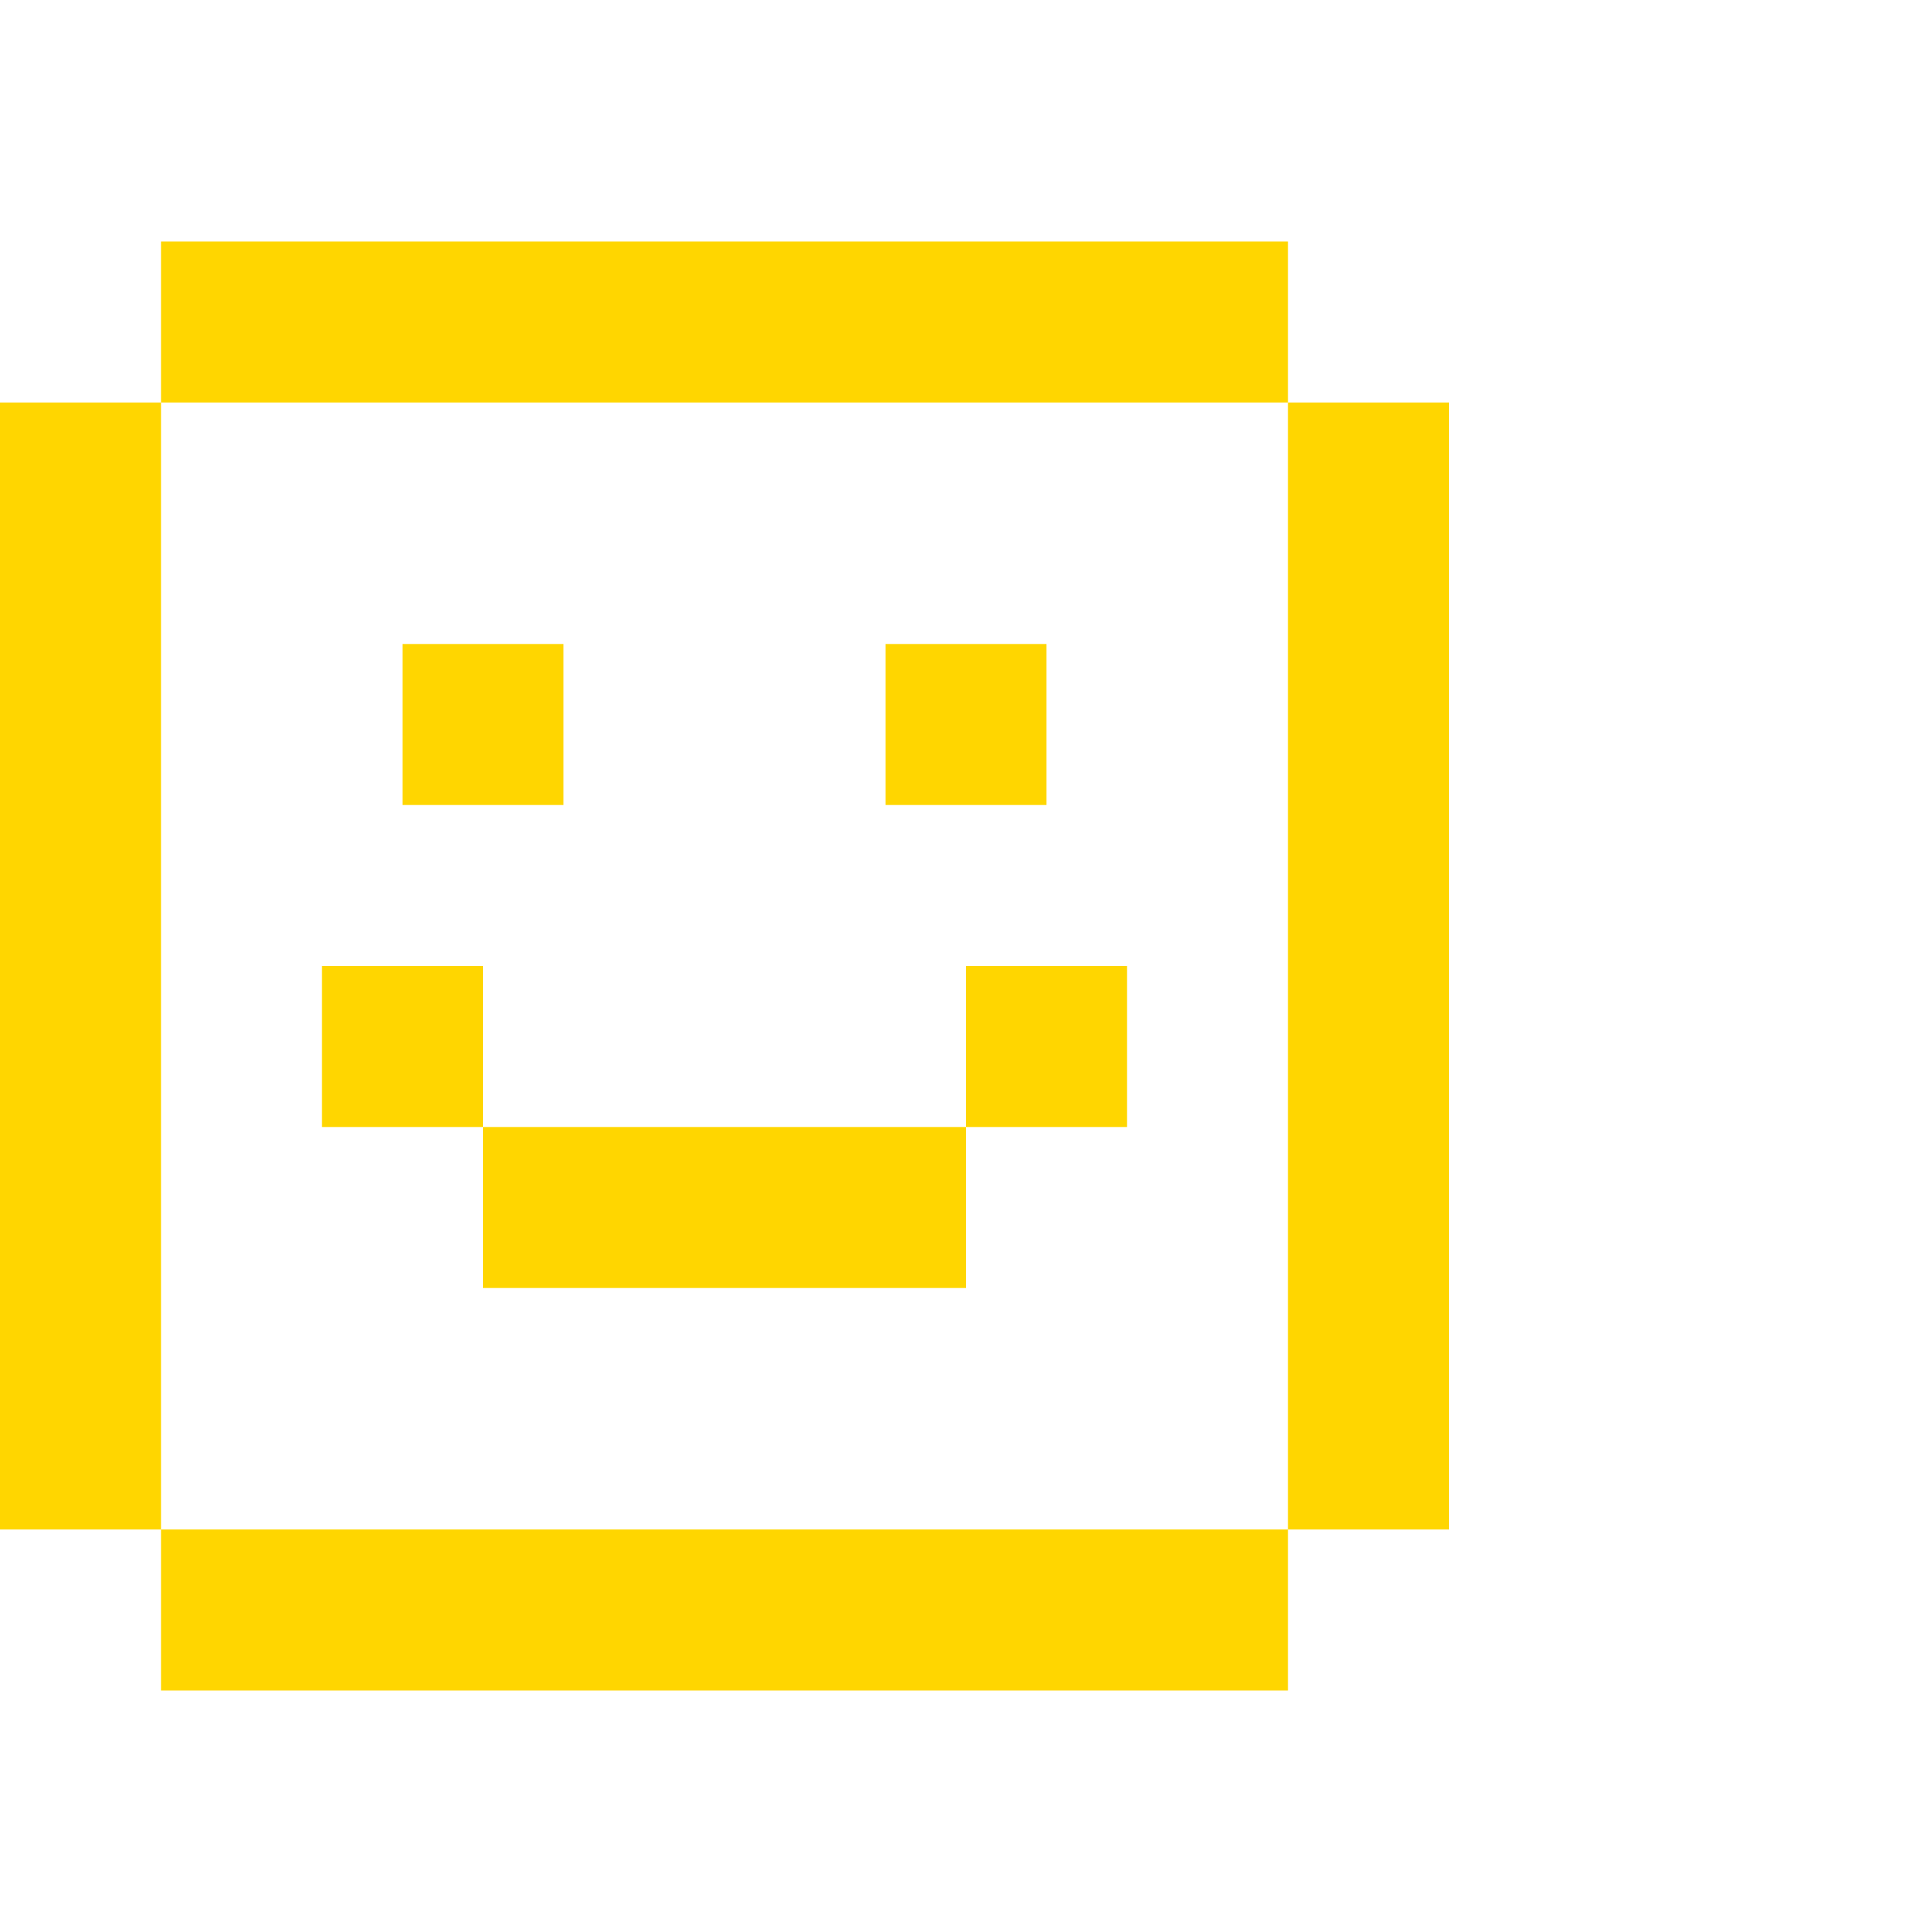
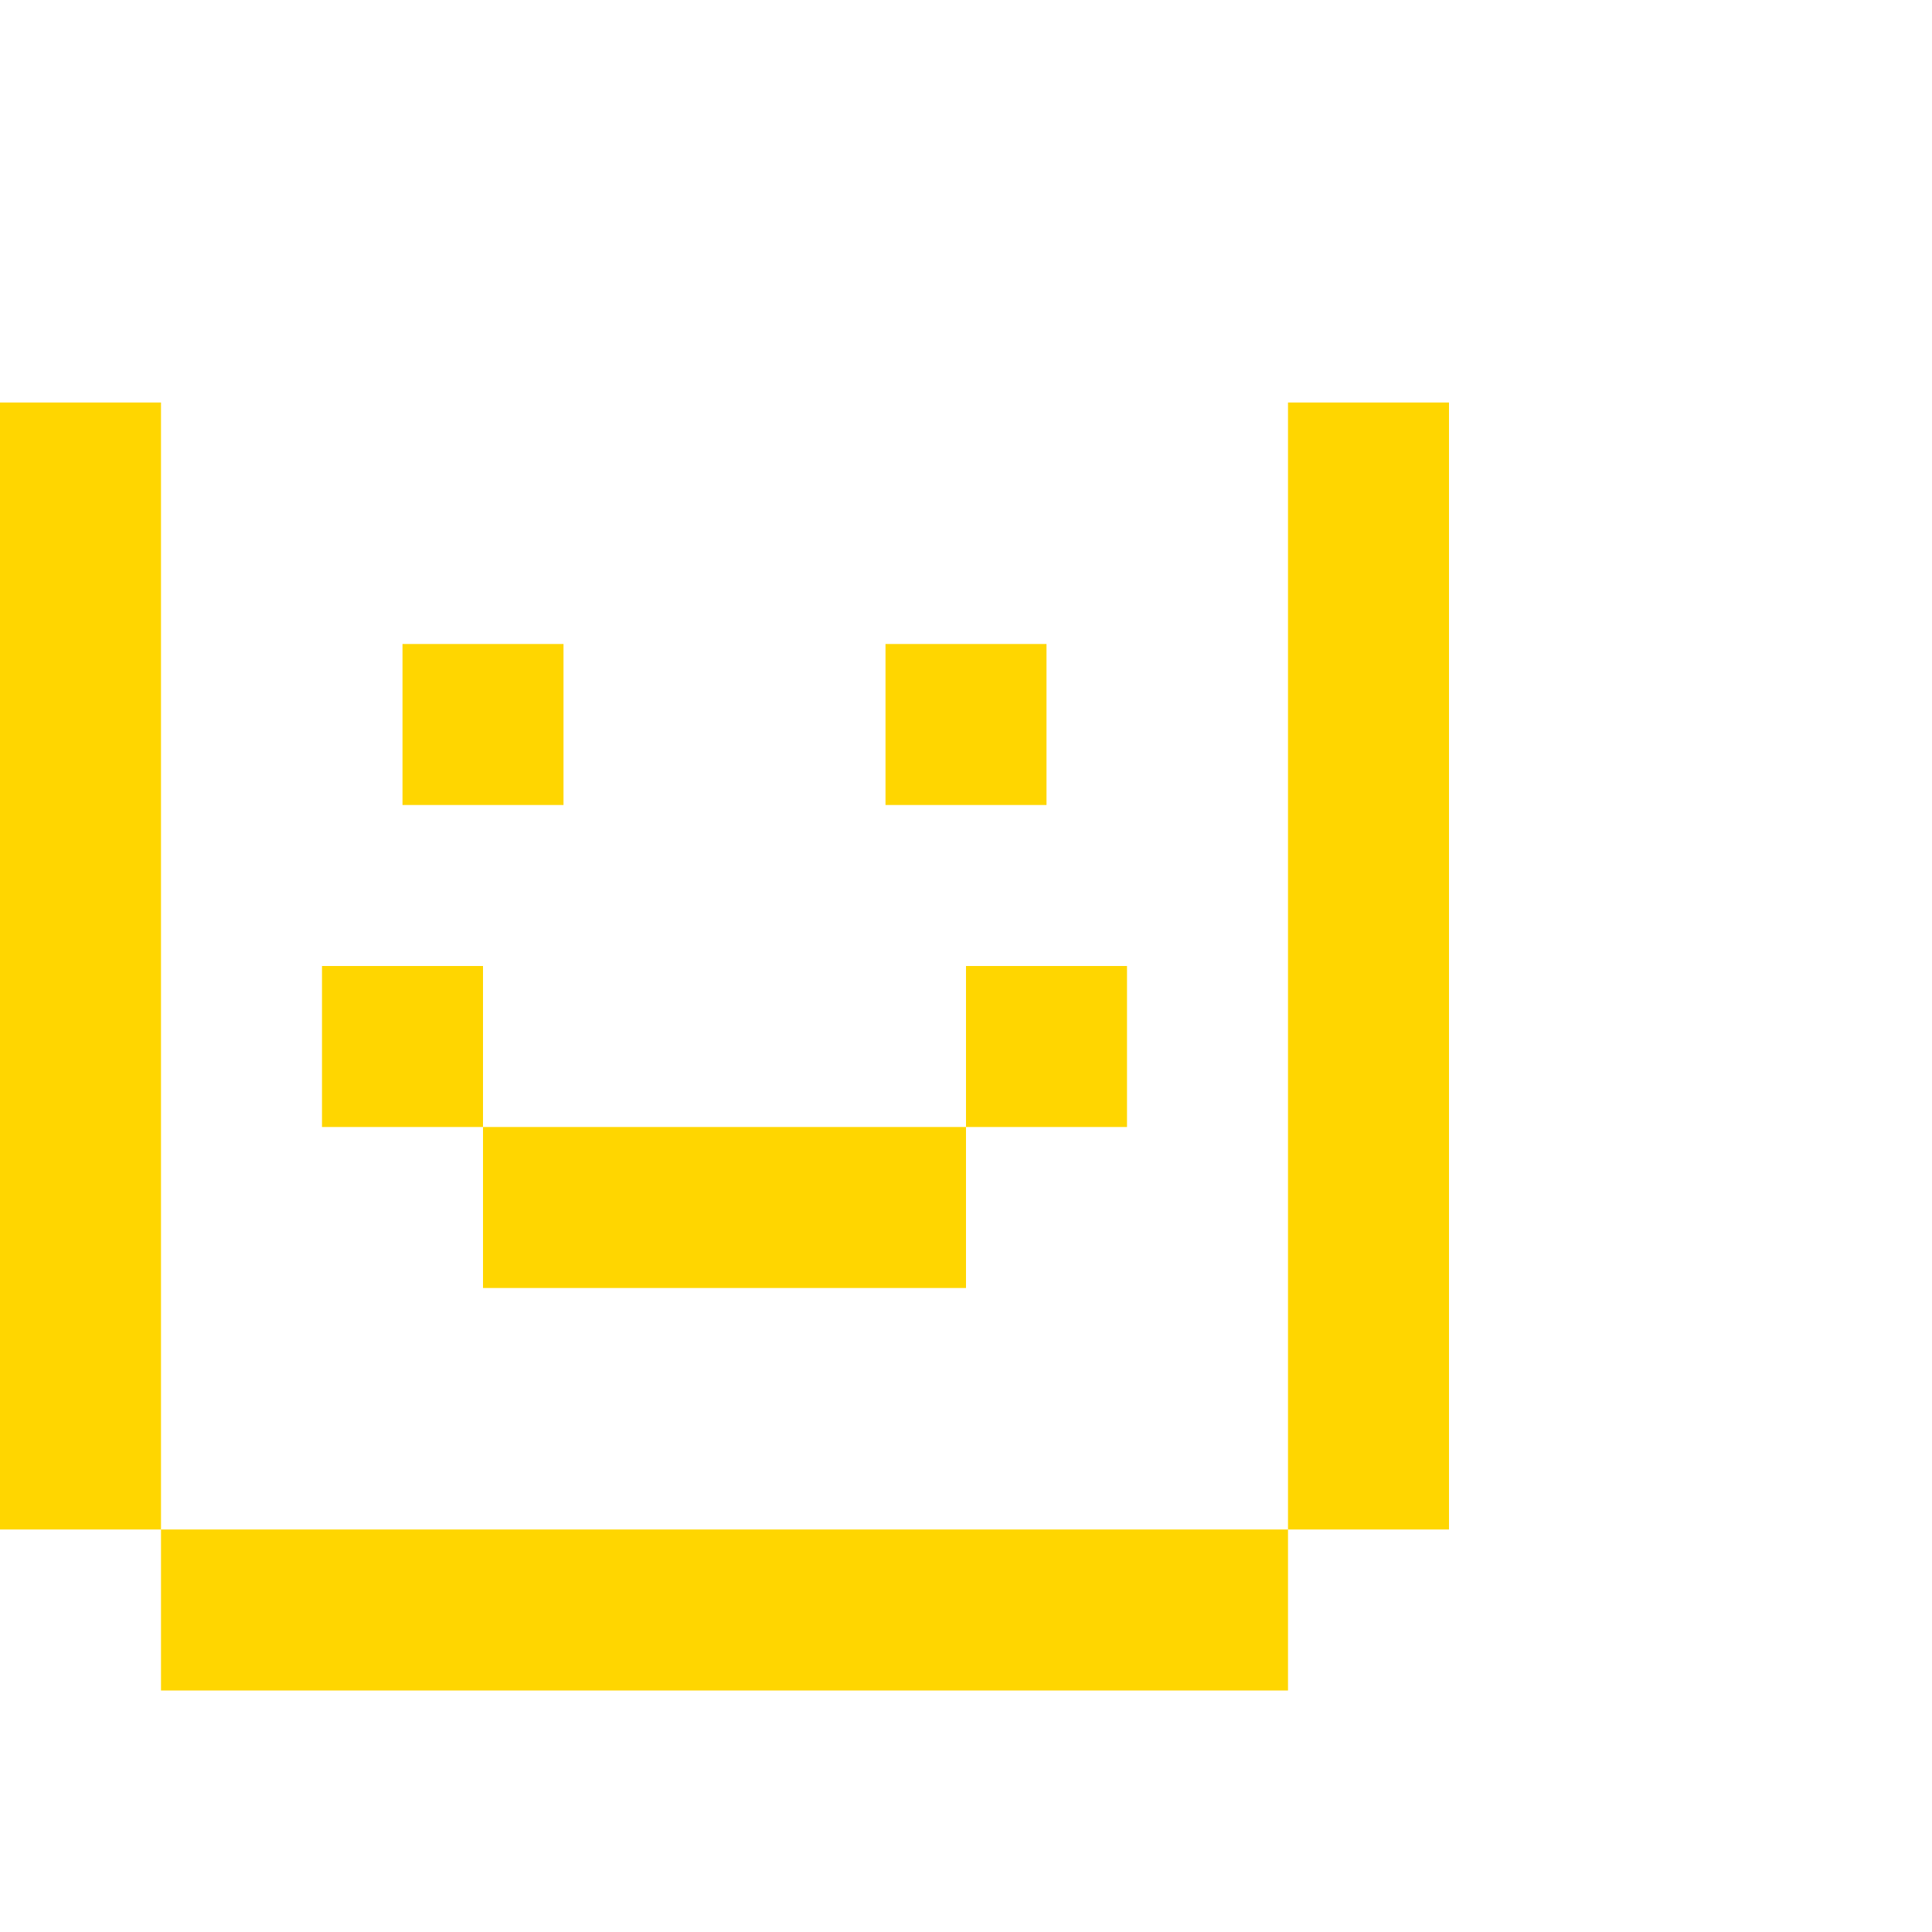
<svg xmlns="http://www.w3.org/2000/svg" width="24" height="24" viewBox="0 0 24 24" fill="none">
-   <path d="M2 3H16V5H2V3ZM2 19H0V5H2V19ZM16 19V21H2V19H16ZM16 19H18V5H16V19ZM7 8H5V10H7V8ZM11 8H13V10H11V8ZM6 14V12H4V14H6ZM12 14V16H6V14H12ZM12 14H14V12H12V14Z" fill="#FFD600" />
+   <path d="M2 3H16V5V3ZM2 19H0V5H2V19ZM16 19V21H2V19H16ZM16 19H18V5H16V19ZM7 8H5V10H7V8ZM11 8H13V10H11V8ZM6 14V12H4V14H6ZM12 14V16H6V14H12ZM12 14H14V12H12V14Z" fill="#FFD600" />
</svg>